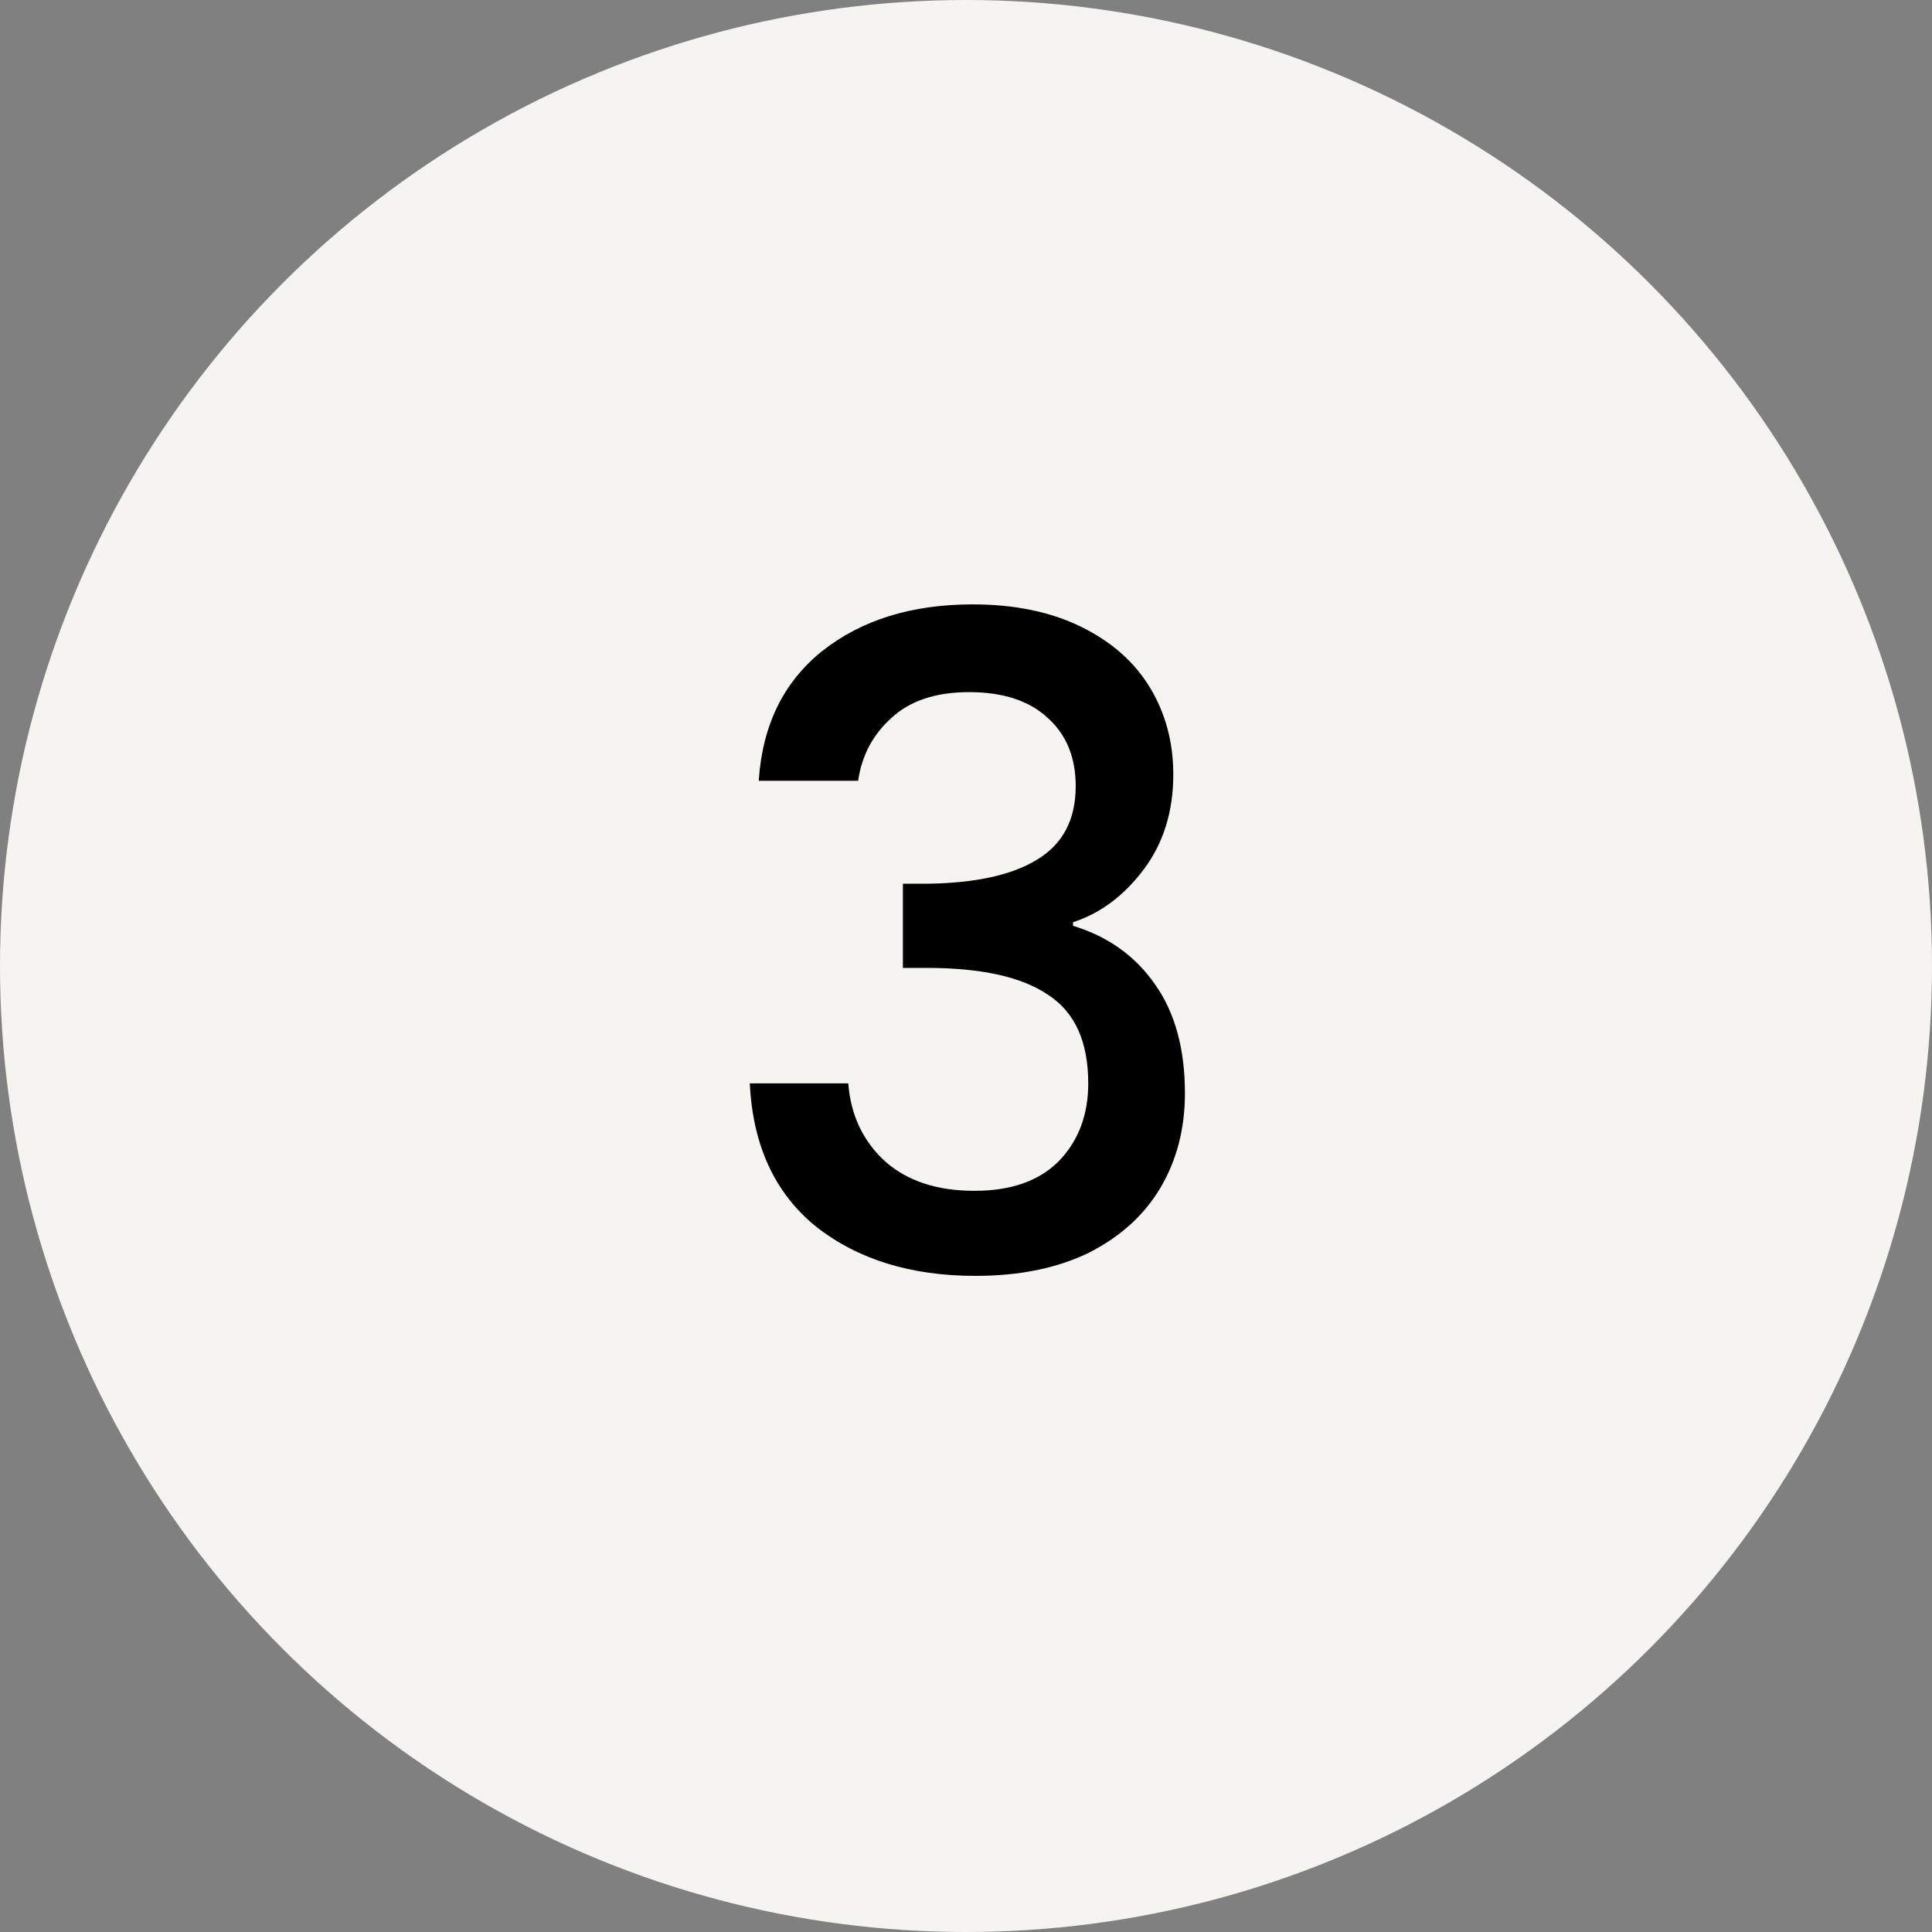
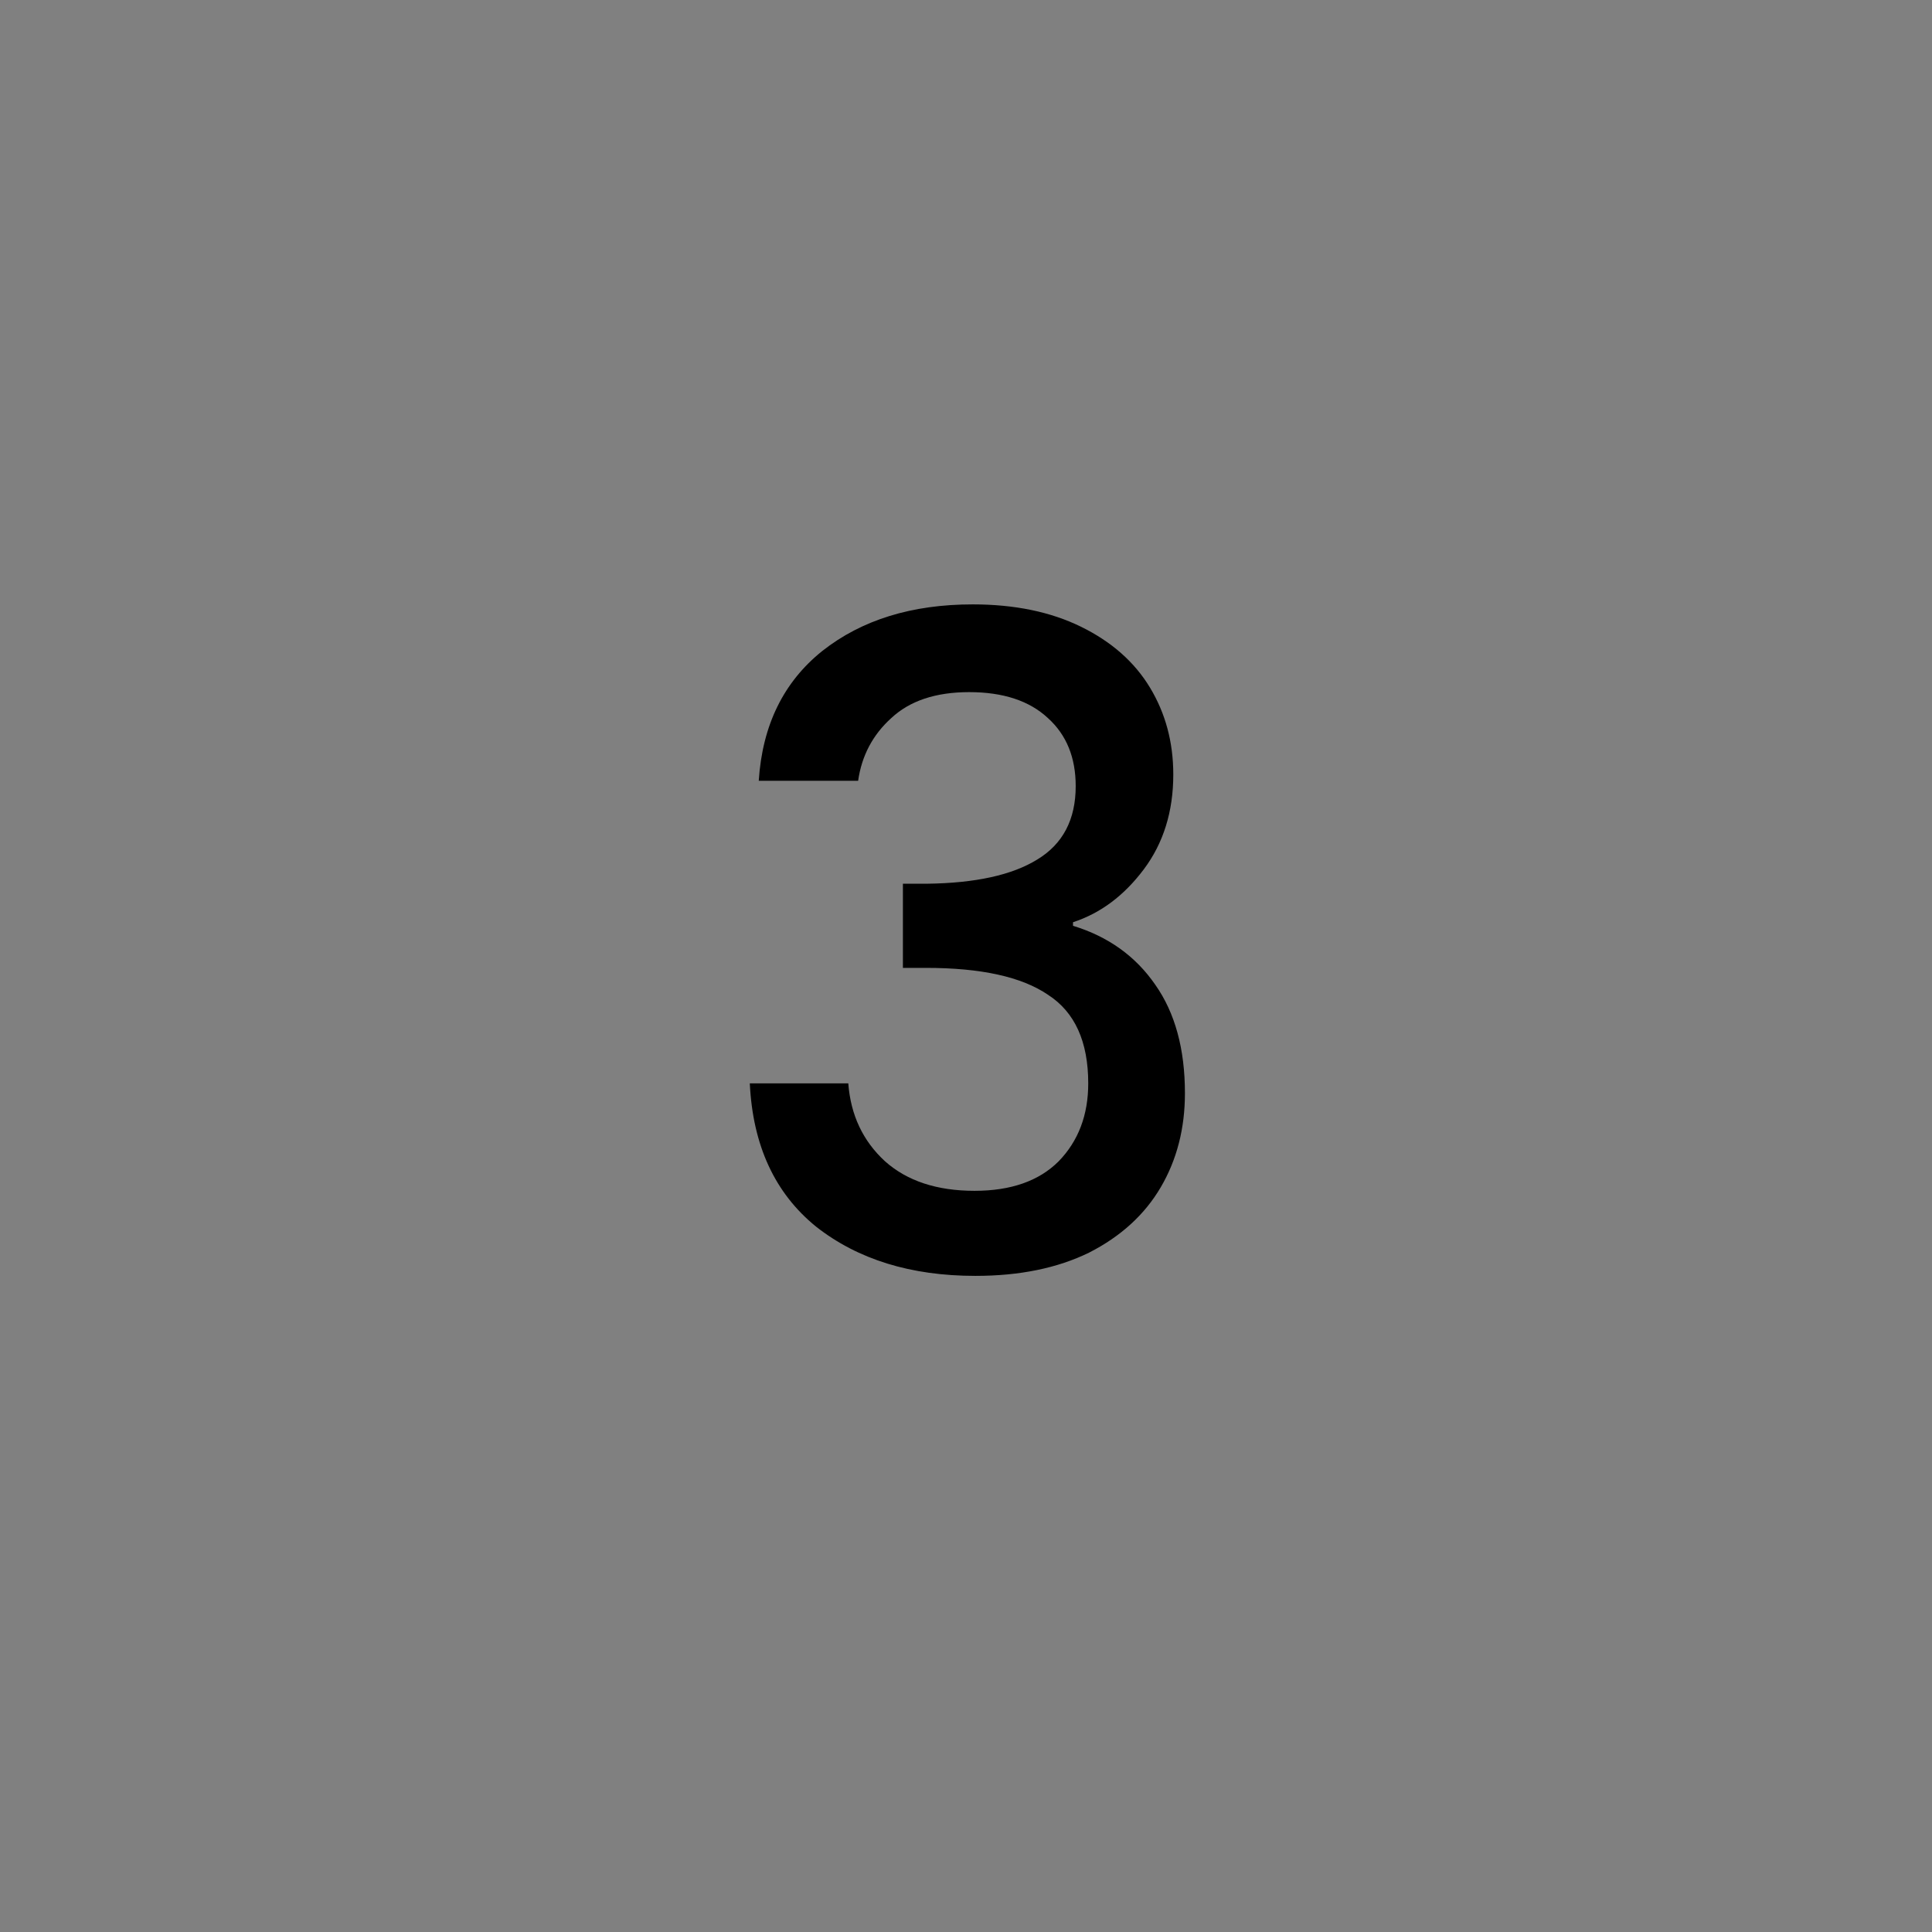
<svg xmlns="http://www.w3.org/2000/svg" width="41" height="41" viewBox="0 0 41 41" fill="none">
  <rect x="0" y="0" width="41" height="41" fill="#808080" stroke="none" />
-   <circle cx="20.5" cy="20.5" r="20.5" fill="#F5F4F1" />
  <path d="M16.102 16.569C16.178 15.391 16.628 14.473 17.451 13.814C18.287 13.155 19.351 12.826 20.643 12.826C21.53 12.826 22.296 12.984 22.942 13.301C23.588 13.618 24.076 14.048 24.405 14.593C24.734 15.138 24.899 15.752 24.899 16.436C24.899 17.221 24.69 17.893 24.272 18.45C23.854 19.007 23.354 19.381 22.771 19.571V19.647C23.518 19.875 24.101 20.293 24.519 20.901C24.937 21.496 25.146 22.263 25.146 23.2C25.146 23.947 24.975 24.612 24.633 25.195C24.291 25.778 23.784 26.24 23.113 26.582C22.442 26.911 21.637 27.076 20.7 27.076C19.332 27.076 18.205 26.728 17.318 26.031C16.444 25.322 15.975 24.308 15.912 22.991H18.002C18.053 23.662 18.312 24.213 18.781 24.644C19.25 25.062 19.883 25.271 20.681 25.271C21.454 25.271 22.049 25.062 22.467 24.644C22.885 24.213 23.094 23.662 23.094 22.991C23.094 22.104 22.809 21.477 22.239 21.11C21.682 20.73 20.82 20.54 19.655 20.54H19.161V18.754H19.674C20.7 18.741 21.479 18.57 22.011 18.241C22.556 17.912 22.828 17.392 22.828 16.683C22.828 16.075 22.632 15.594 22.239 15.239C21.846 14.872 21.289 14.688 20.567 14.688C19.858 14.688 19.307 14.872 18.914 15.239C18.521 15.594 18.287 16.037 18.211 16.569H16.102Z" fill="black" />
</svg>